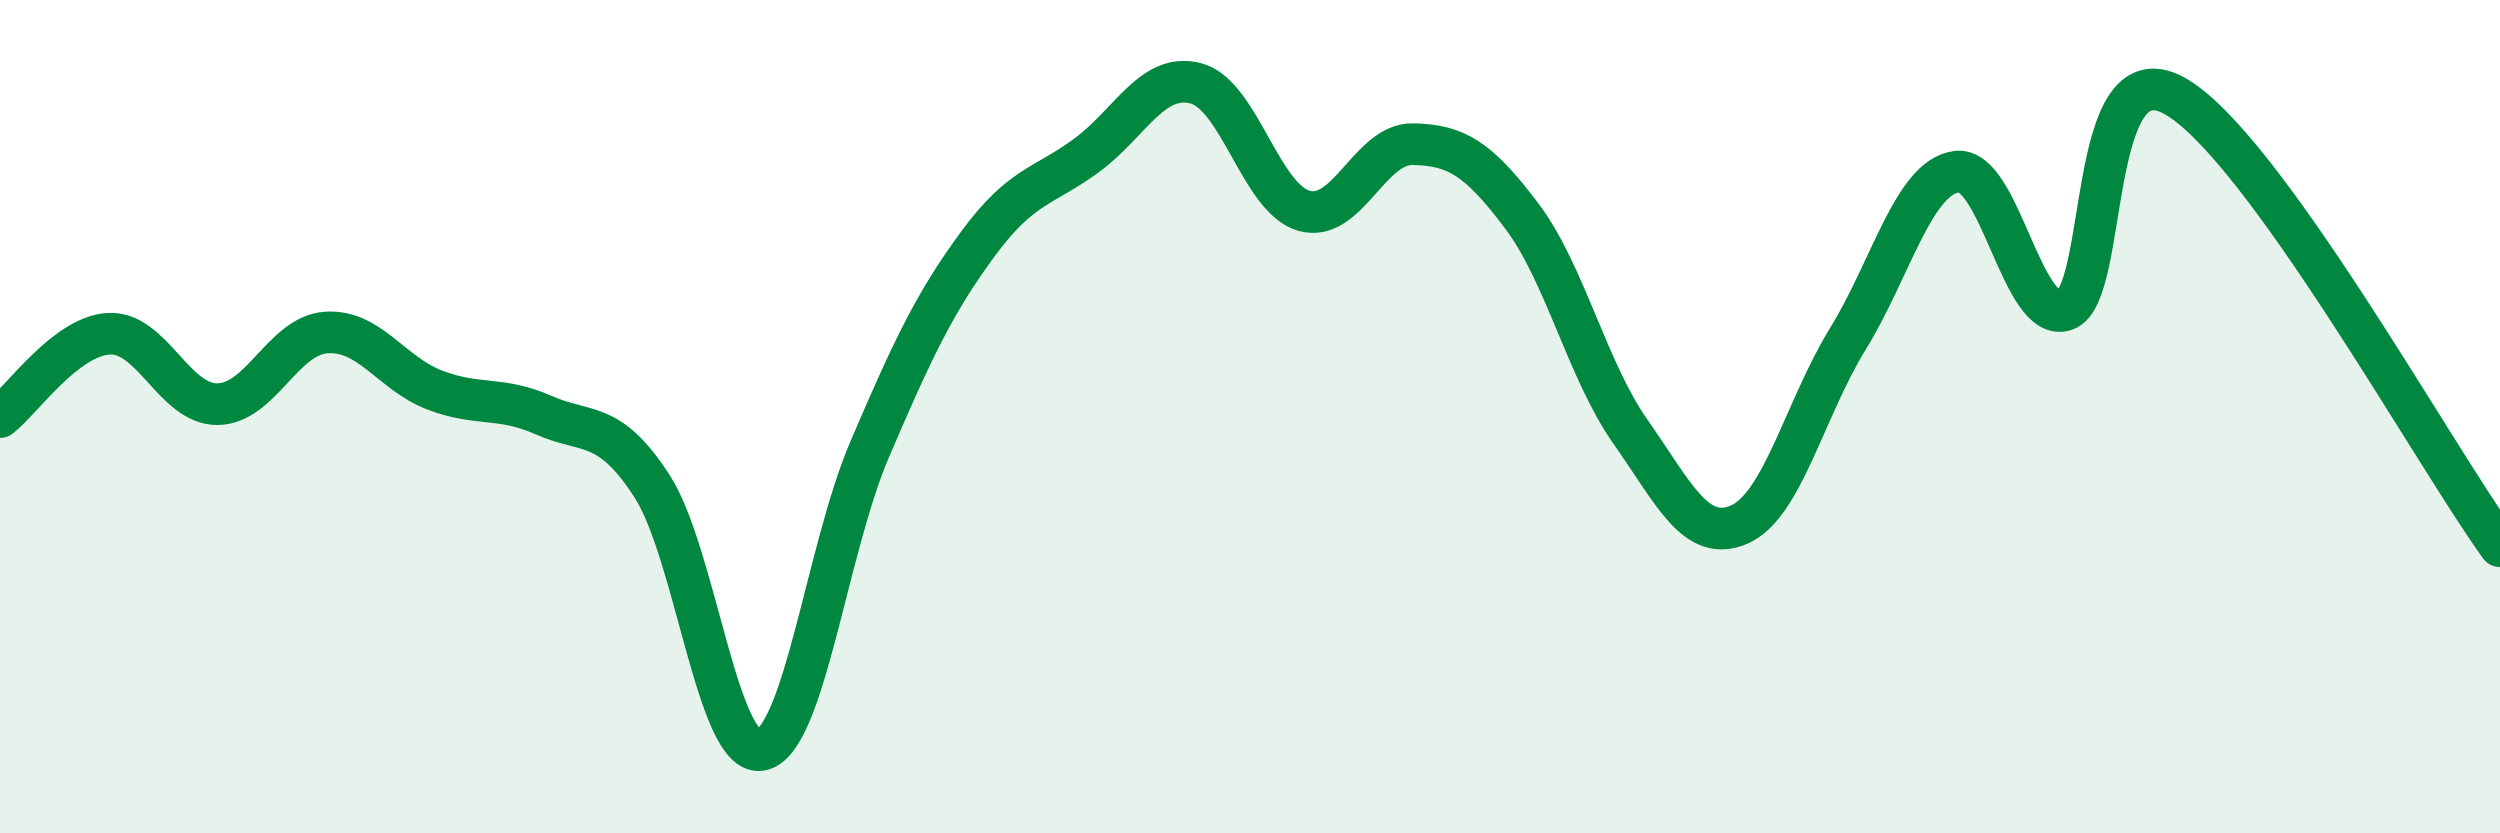
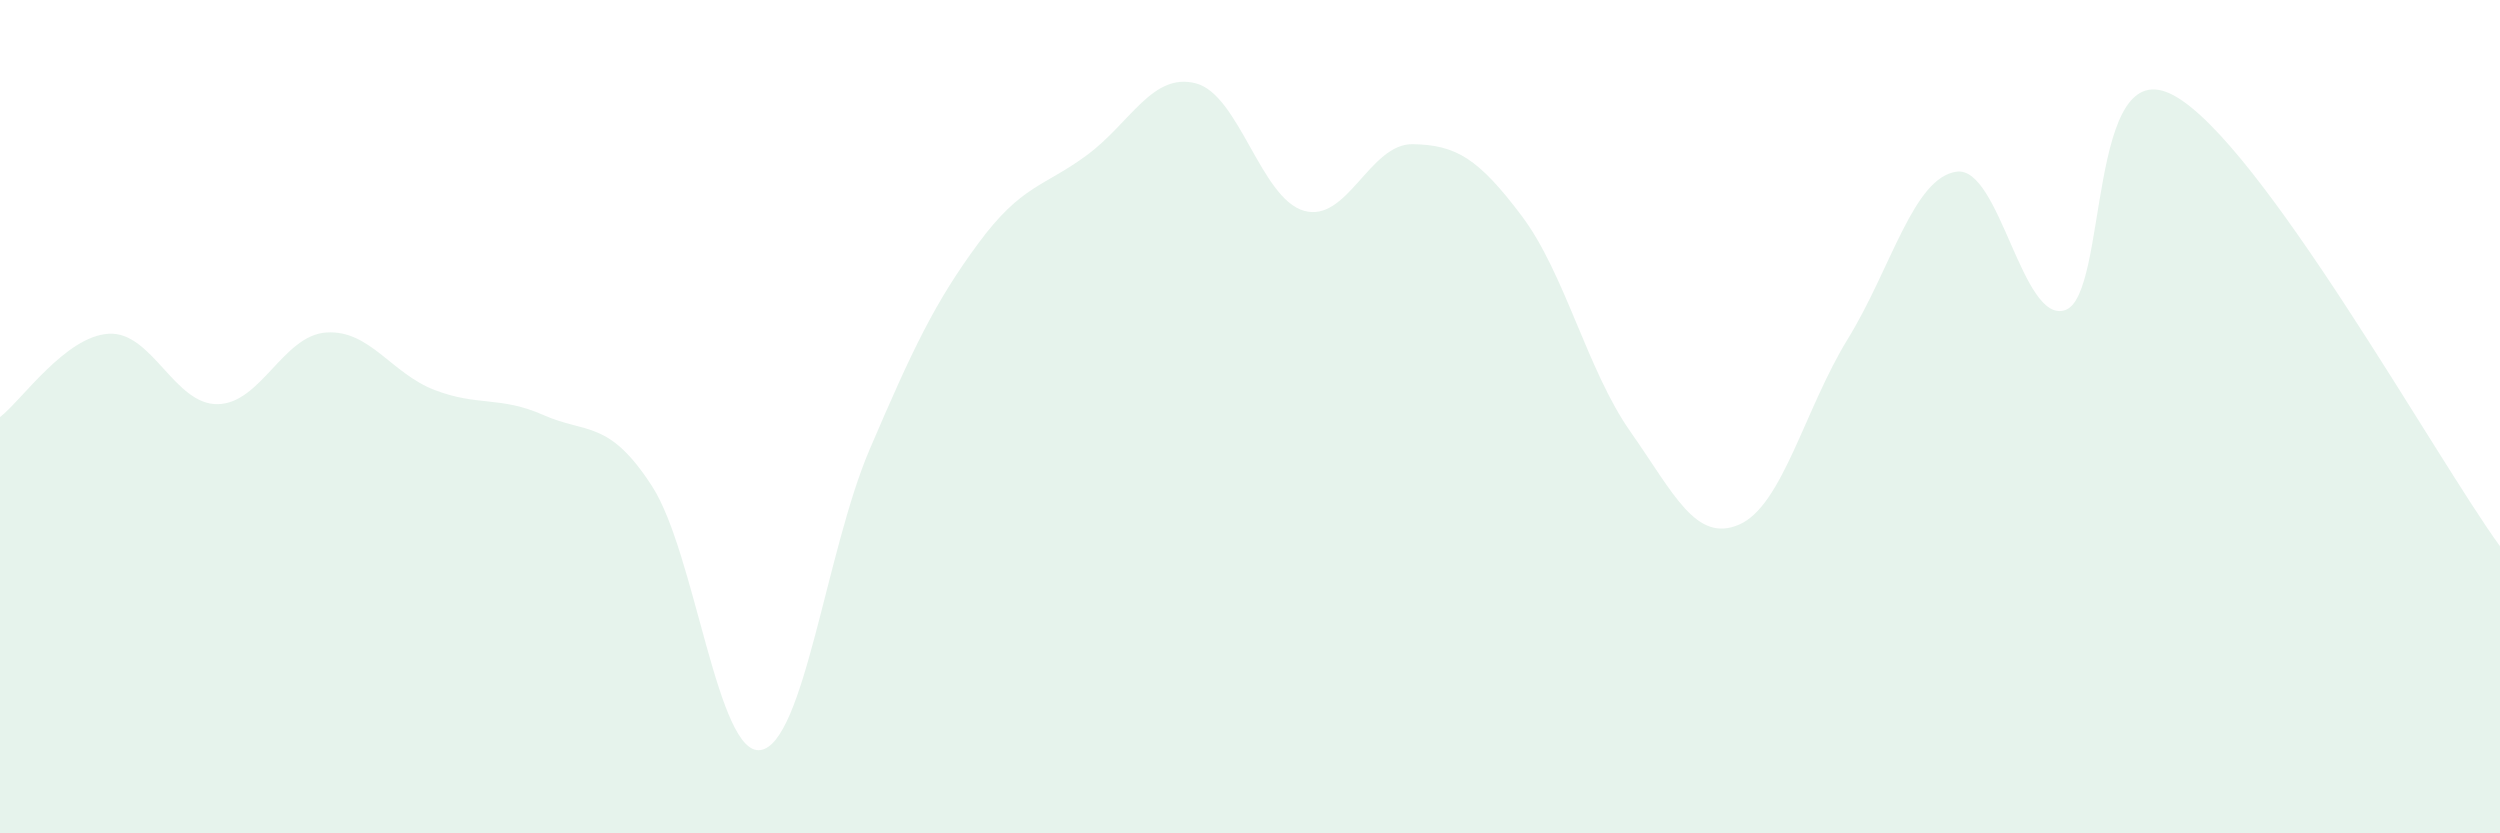
<svg xmlns="http://www.w3.org/2000/svg" width="60" height="20" viewBox="0 0 60 20">
  <path d="M 0,10.01 C 0.52,9.61 1.57,8.07 2.61,8.01 C 3.65,7.95 4.18,9.71 5.22,9.7 C 6.26,9.69 6.79,8.05 7.83,7.98 C 8.87,7.91 9.39,8.96 10.43,9.36 C 11.47,9.76 12,9.5 13.04,9.96 C 14.08,10.42 14.61,10.06 15.65,11.67 C 16.69,13.28 17.22,18.18 18.26,18 C 19.3,17.82 19.83,13.22 20.87,10.79 C 21.91,8.36 22.44,7.25 23.48,5.84 C 24.52,4.43 25.05,4.49 26.09,3.72 C 27.13,2.95 27.66,1.73 28.7,2 C 29.74,2.27 30.26,4.77 31.3,5.06 C 32.34,5.35 32.87,3.44 33.91,3.46 C 34.95,3.48 35.48,3.8 36.52,5.18 C 37.56,6.56 38.09,8.88 39.13,10.36 C 40.17,11.84 40.7,13.04 41.74,12.59 C 42.78,12.14 43.31,9.82 44.35,8.13 C 45.39,6.44 45.92,4.26 46.96,4.12 C 48,3.98 48.53,7.81 49.57,7.44 C 50.61,7.07 50.08,1.16 52.17,2.29 C 54.26,3.42 58.43,10.95 60,13.11L60 20L0 20Z" fill="#008740" opacity="0.1" stroke-linecap="round" stroke-linejoin="round" />
-   <path d="M 0,10.01 C 0.52,9.61 1.57,8.07 2.61,8.01 C 3.65,7.95 4.18,9.71 5.22,9.7 C 6.26,9.69 6.79,8.05 7.83,7.98 C 8.87,7.91 9.39,8.96 10.43,9.36 C 11.47,9.76 12,9.5 13.04,9.96 C 14.08,10.42 14.61,10.06 15.65,11.67 C 16.69,13.28 17.22,18.18 18.26,18 C 19.3,17.82 19.83,13.22 20.87,10.79 C 21.91,8.36 22.44,7.25 23.48,5.84 C 24.52,4.43 25.05,4.49 26.09,3.72 C 27.13,2.95 27.66,1.73 28.7,2 C 29.74,2.27 30.26,4.77 31.3,5.06 C 32.34,5.35 32.87,3.44 33.91,3.46 C 34.95,3.48 35.48,3.8 36.52,5.18 C 37.56,6.56 38.09,8.88 39.13,10.36 C 40.17,11.84 40.7,13.04 41.74,12.59 C 42.78,12.14 43.31,9.82 44.35,8.13 C 45.39,6.44 45.92,4.26 46.96,4.12 C 48,3.98 48.53,7.81 49.57,7.44 C 50.61,7.07 50.08,1.16 52.17,2.29 C 54.26,3.42 58.43,10.95 60,13.11" stroke="#008740" stroke-width="1" fill="none" stroke-linecap="round" stroke-linejoin="round" />
</svg>